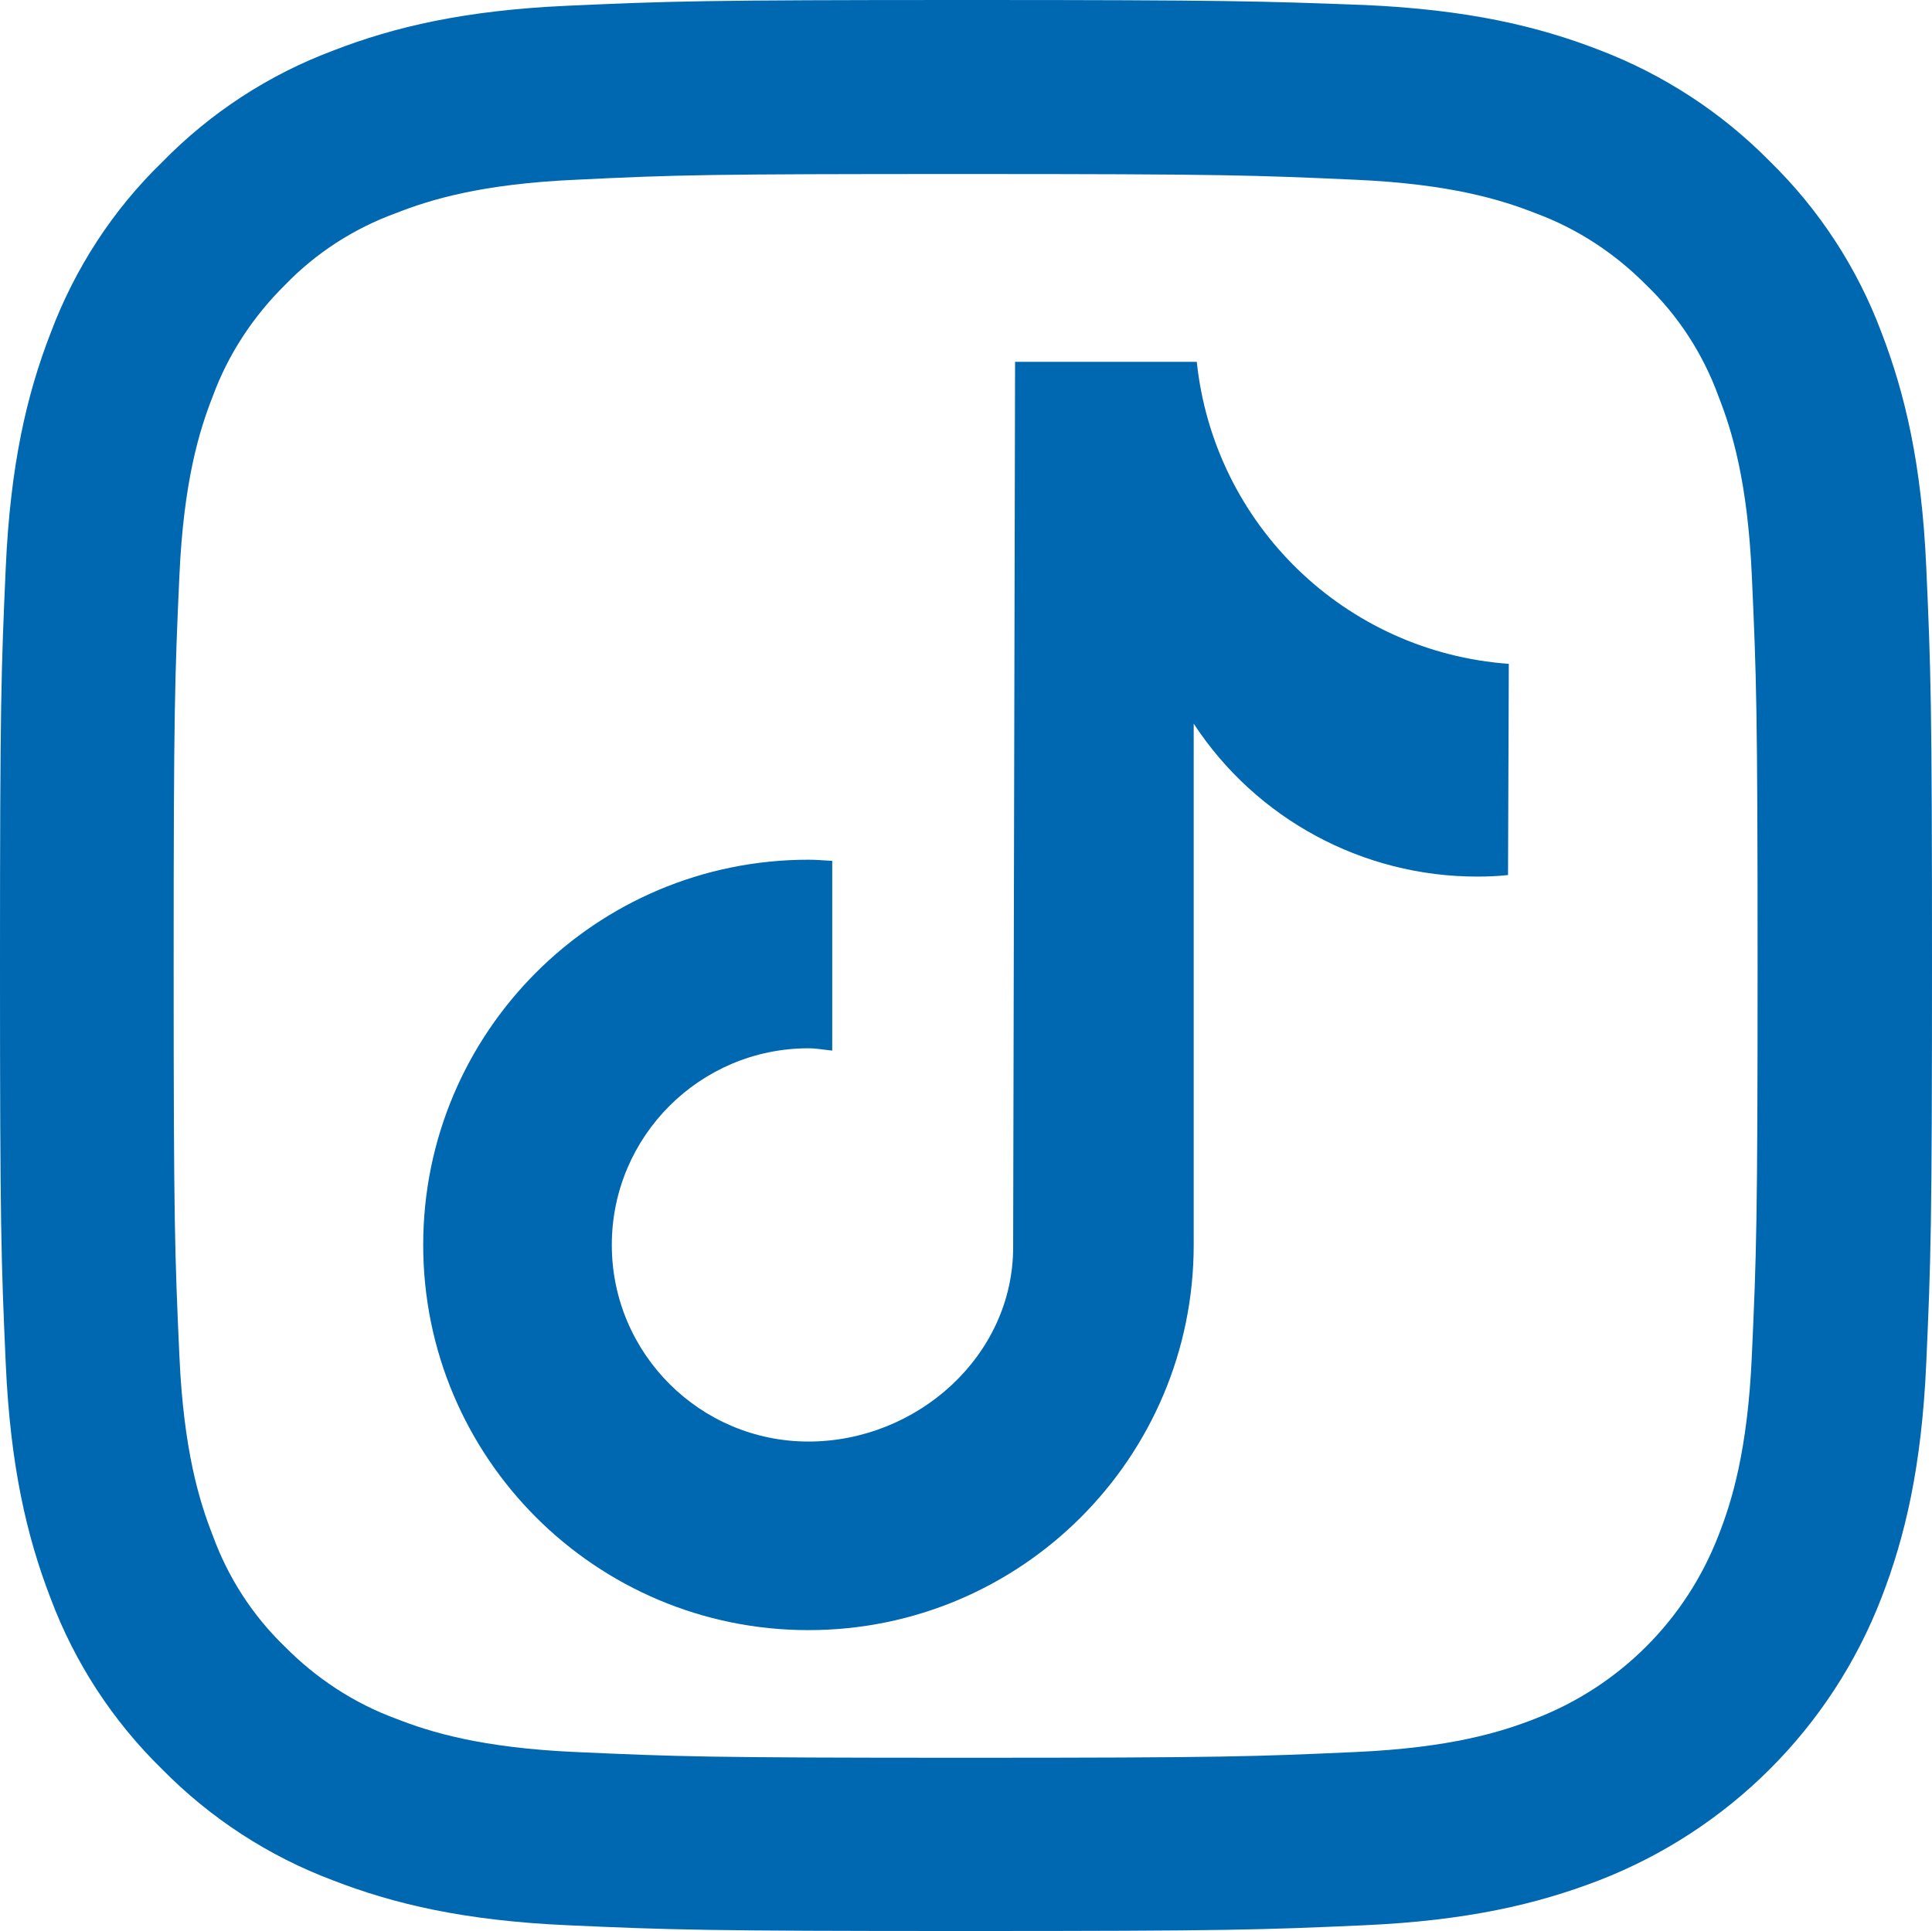
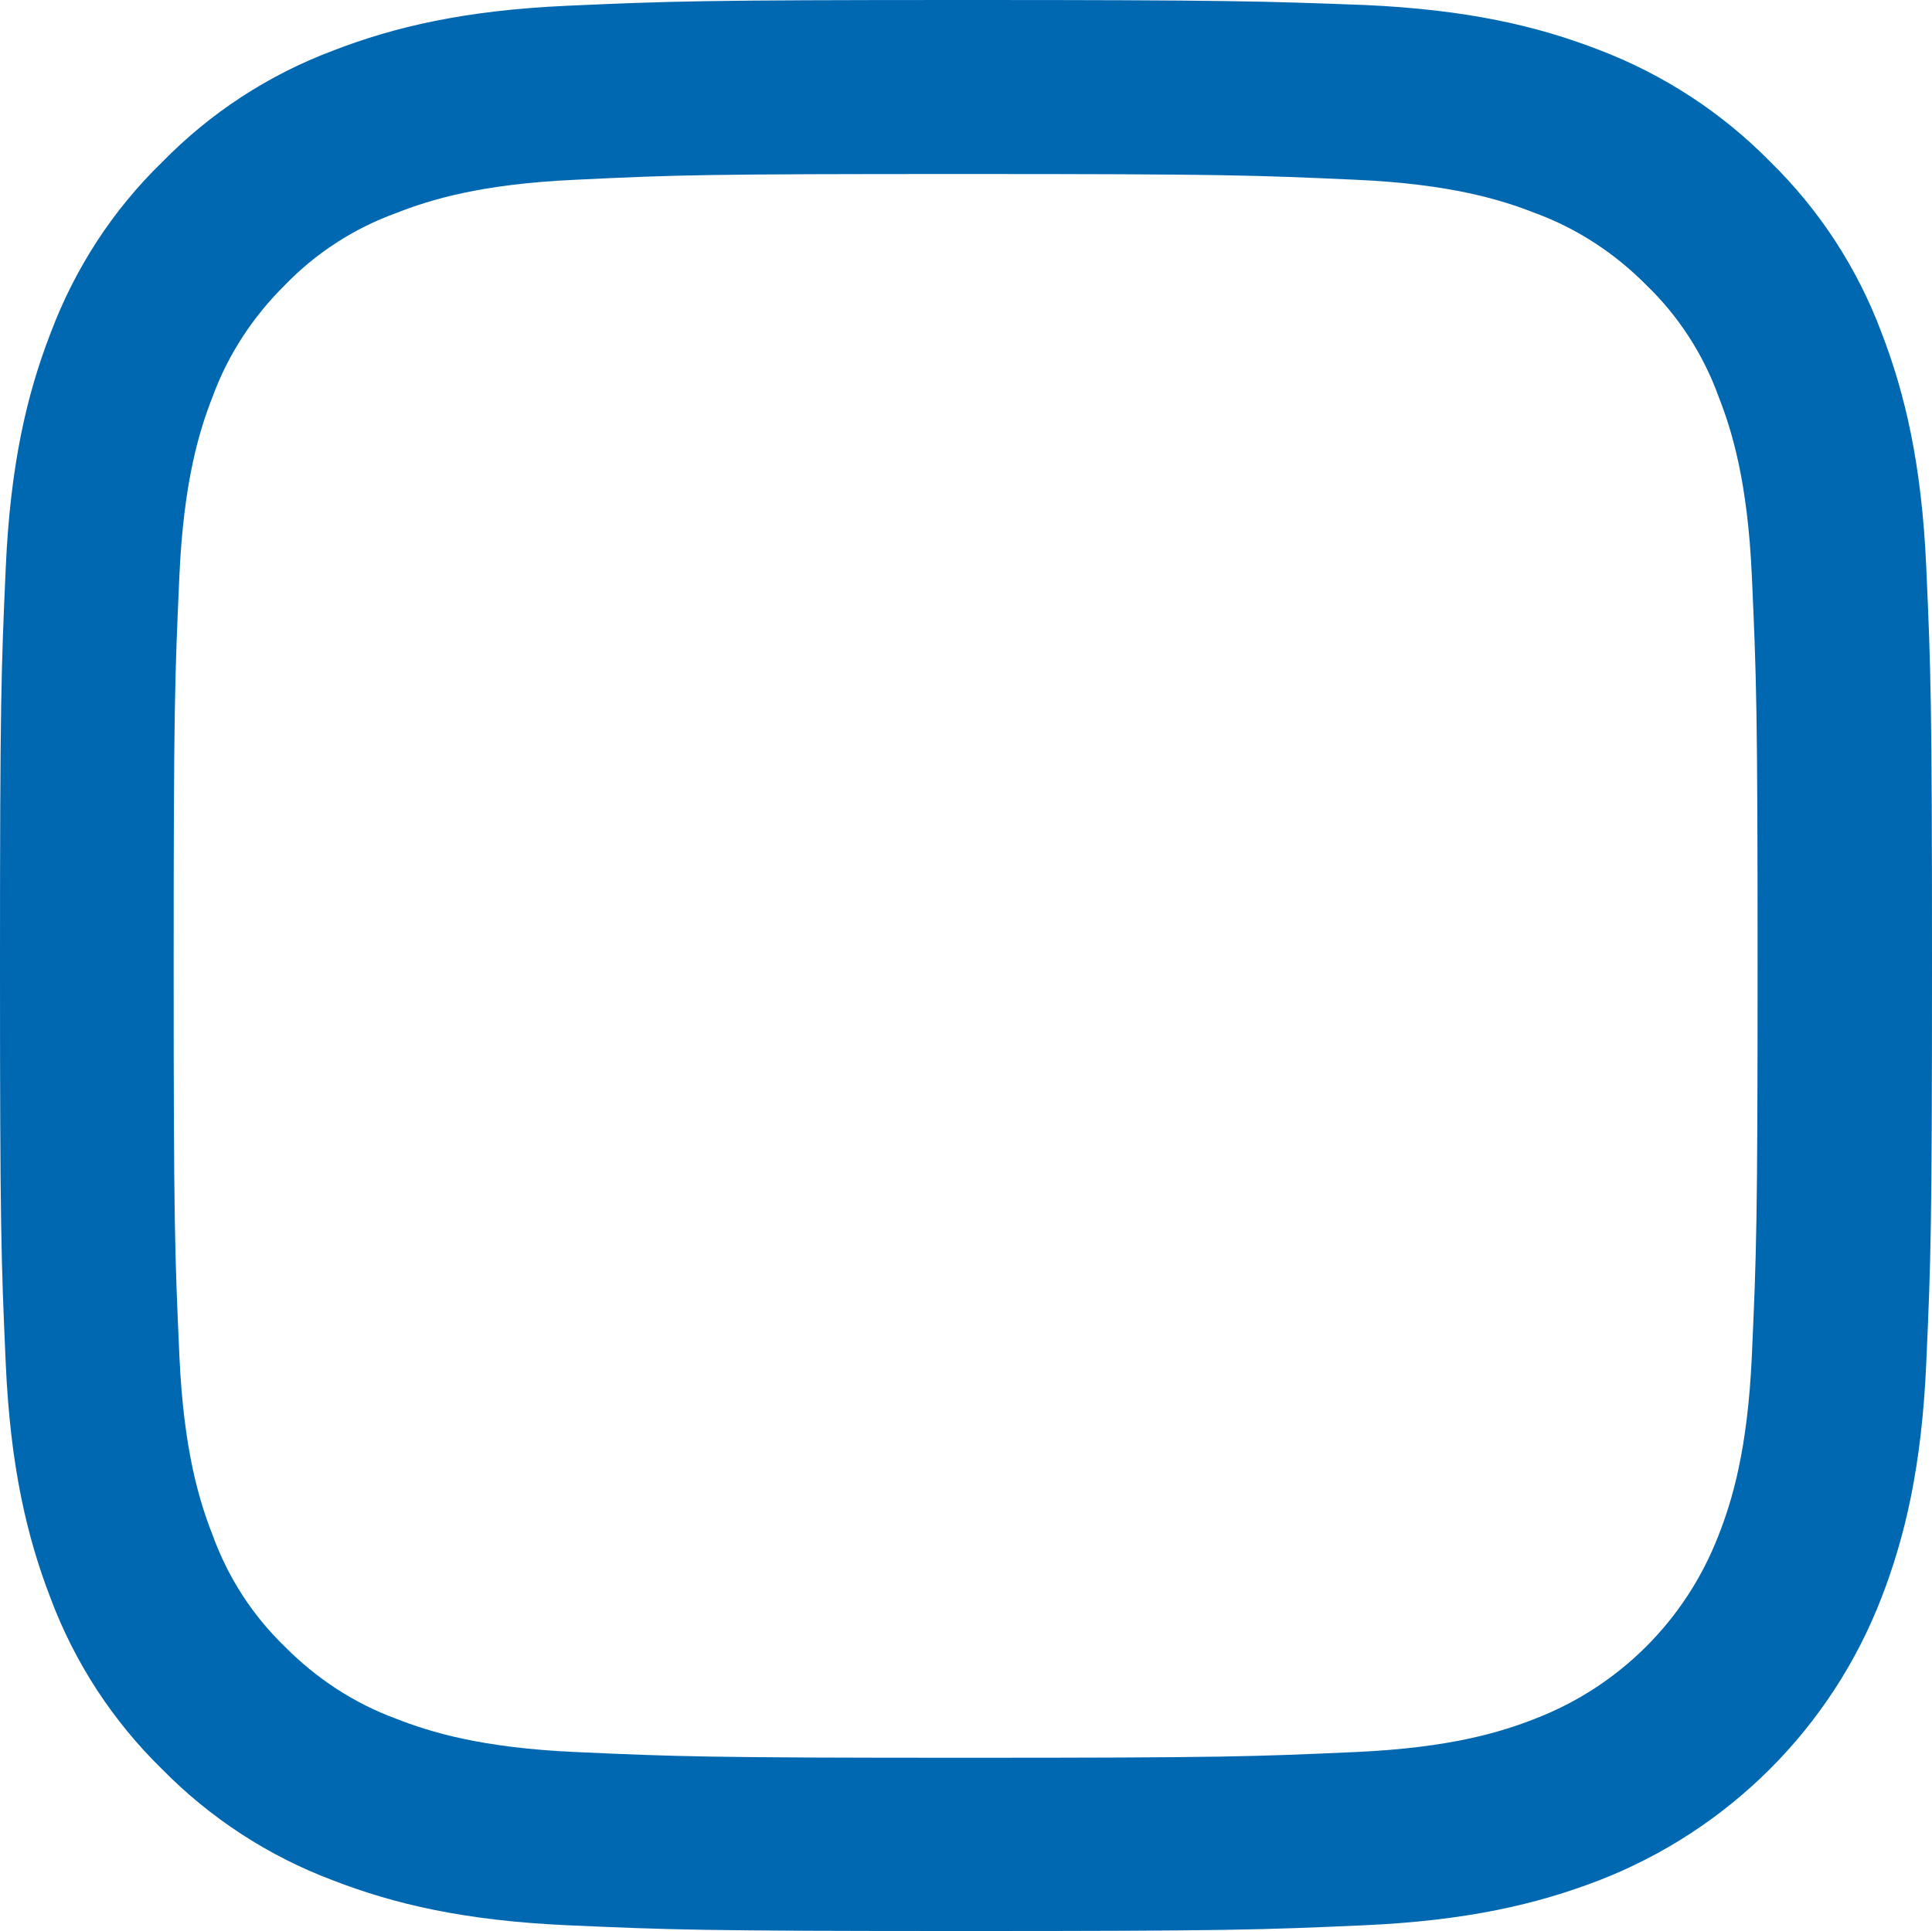
<svg xmlns="http://www.w3.org/2000/svg" id="Ebene_1" data-name="Ebene 1" viewBox="0 0 504 503.8">
  <path d="m251.9,45.4c67.3,0,75.2.3,101.8,1.5,24.6,1.1,37.9,5.2,46.8,8.7,10.9,4,20.8,10.5,29,18.8,8.4,8.1,14.8,18,18.8,29,3.5,8.9,7.6,22.2,8.7,46.8,1.2,26.6,1.5,34.5,1.5,101.8s-.3,75.2-1.5,101.8c-1.1,24.6-5.2,37.9-8.7,46.8-8.5,22-25.8,39.3-47.8,47.8-8.9,3.5-22.2,7.6-46.8,8.7-26.6,1.2-34.5,1.5-101.8,1.5s-75.2-.3-101.8-1.5c-24.6-1.1-37.9-5.2-46.8-8.7-10.9-4-20.8-10.5-29-18.8-8.4-8.1-14.8-18-18.8-29-3.5-8.9-7.6-22.2-8.7-46.8-1.2-26.6-1.5-34.5-1.5-101.8s.3-75.2,1.5-101.8c1.1-24.6,5.2-37.9,8.7-46.8,4-10.9,10.5-20.8,18.8-29,8.1-8.4,18-14.8,29-18.8,8.9-3.5,22.2-7.6,46.8-8.7,26.6-1.3,34.5-1.5,101.8-1.5m0-45.4c-68.4,0-77,.3-103.9,1.5-26.8,1.2-45.1,5.5-61.1,11.7-16.8,6.3-32,16.2-44.6,29.1-12.9,12.5-22.8,27.8-29.1,44.6-6.2,16-10.5,34.3-11.7,61.2-1.2,26.8-1.5,35.4-1.5,103.8s.3,77,1.5,103.9c1.2,26.8,5.5,45.1,11.7,61.2,6.3,16.8,16.2,32,29.1,44.6,12.6,12.8,27.8,22.7,44.6,29,16,6.2,34.3,10.5,61.2,11.7s35.4,1.5,103.9,1.5,77-.3,103.9-1.5c26.8-1.2,45.1-5.5,61.2-11.7,33.8-13.1,60.6-39.8,73.7-73.7,6.2-16,10.5-34.3,11.7-61.2,1.2-26.9,1.5-35.4,1.5-103.9s-.3-77-1.5-103.9c-1.2-26.8-5.5-45.1-11.7-61.2-6.3-16.8-16.2-32-29.1-44.6-12.6-12.8-27.8-22.7-44.6-29.1-16-6.2-34.3-10.5-61.2-11.7-27-1-35.6-1.3-104-1.3h0Z" style="fill: #0067b1; stroke-width: 0px;" />
-   <path d="m393.4,228.3c-2.7.3-5.4.4-8.1.4-29.8,0-57.6-15-73.9-39.9v136c0,55.5-45,100.5-100.5,100.5s-100.5-45-100.5-100.5,45-100.5,100.5-100.5h0c2.1,0,4.1.2,6.2.3v49.5c-2.1-.2-4.1-.6-6.2-.6-28.3,0-51.3,23-51.3,51.3s23,51.3,51.3,51.3,53.4-22.3,53.4-50.7l.5-231h47.4c4.5,42.5,38.7,75.7,81.4,78.8l-.2,55.1" style="fill: #0067b1; stroke-width: 0px;" />
</svg>